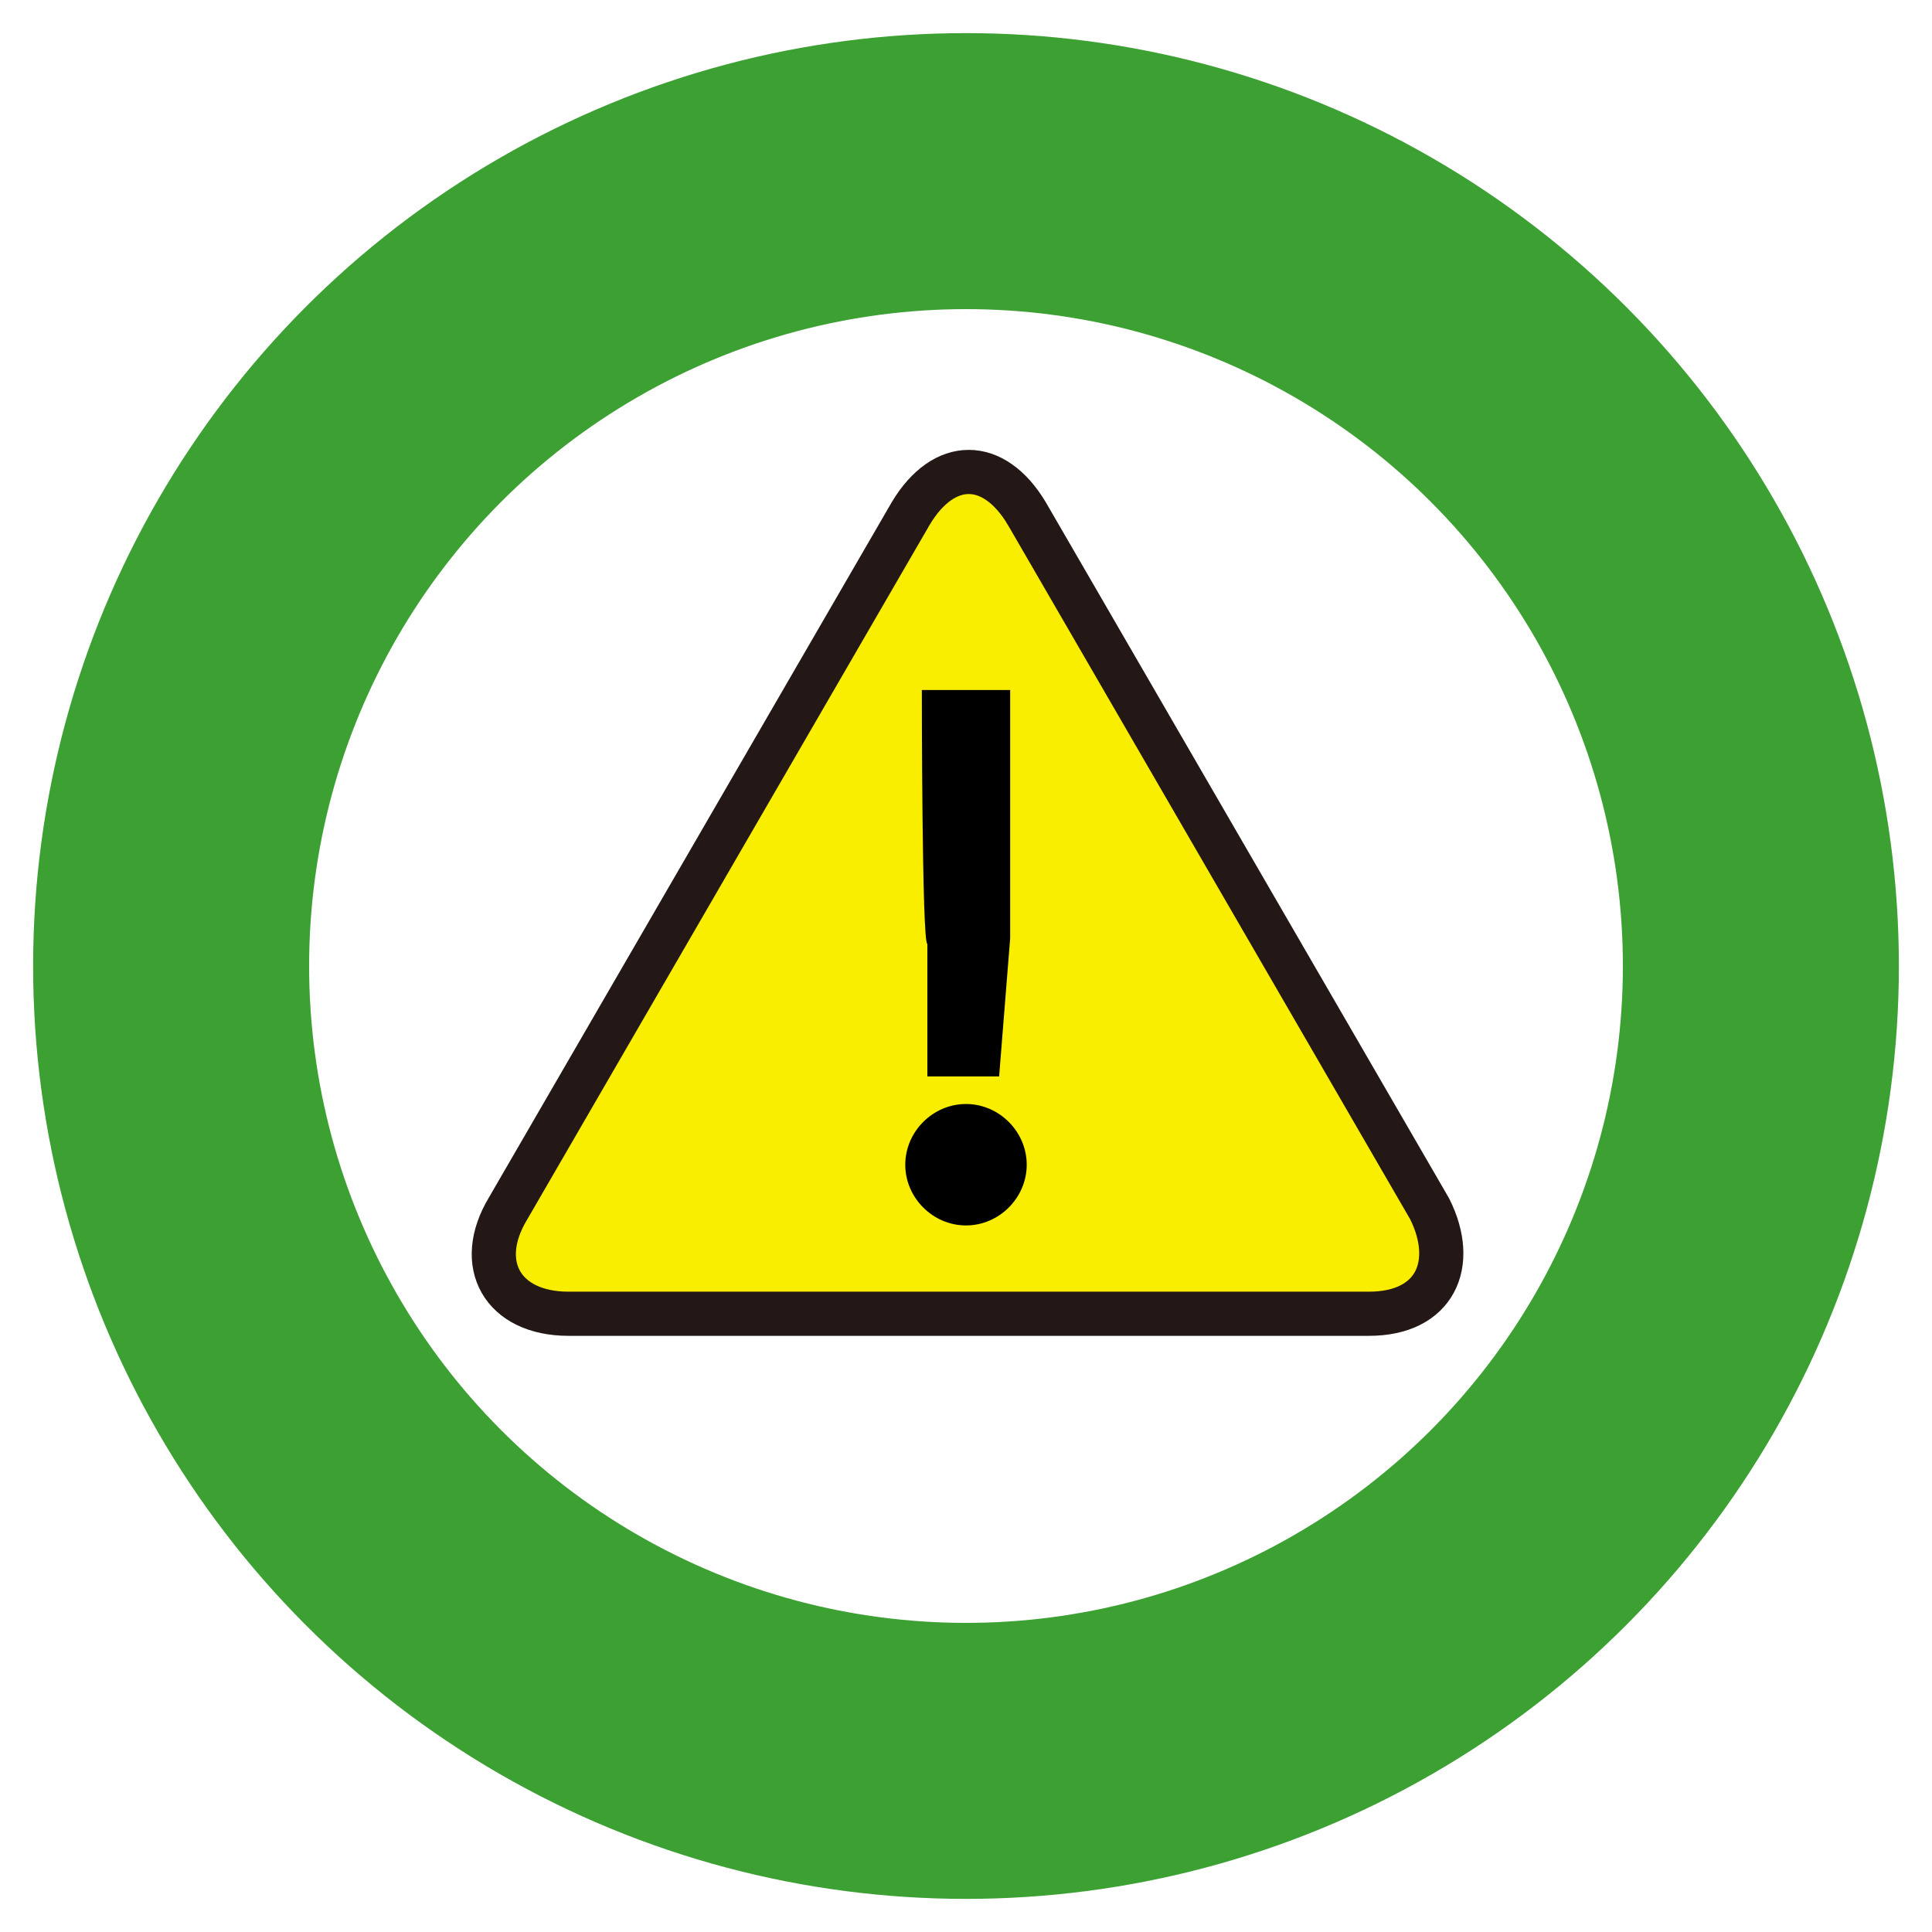
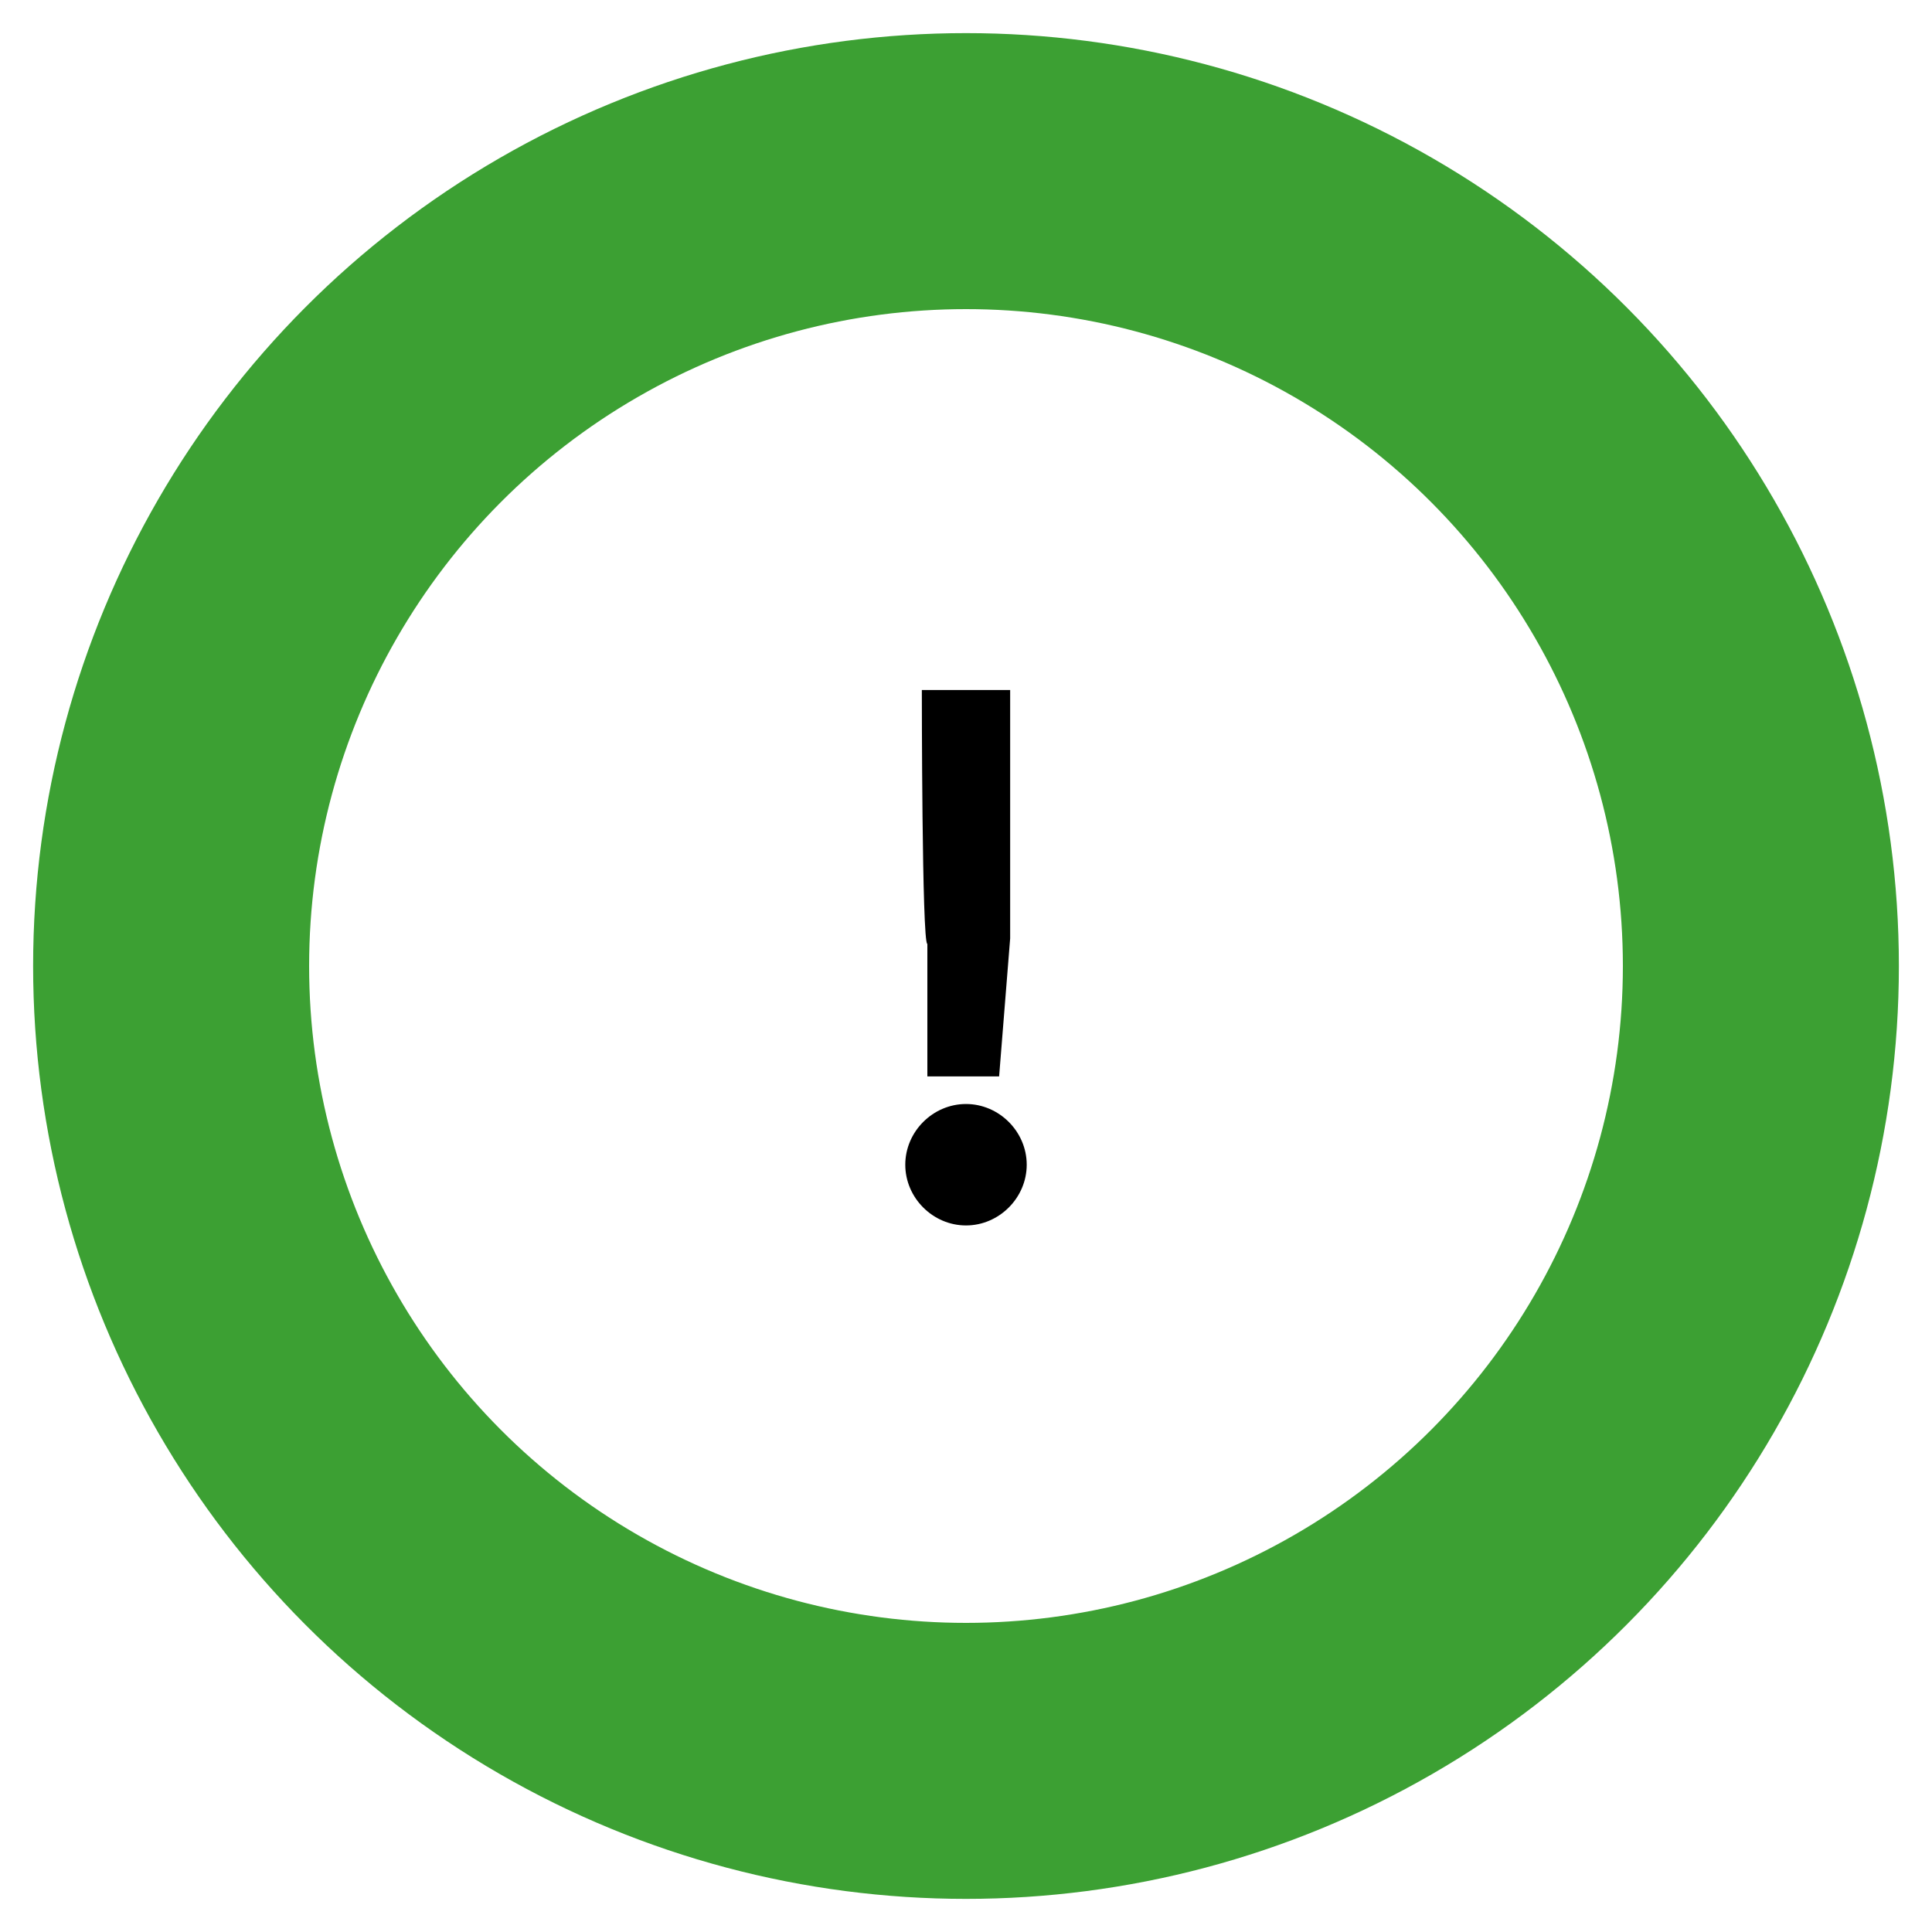
<svg xmlns="http://www.w3.org/2000/svg" id="_レイヤー_1" version="1.1" viewBox="0 0 35 35">
  <defs>
    <style>
      .st0, .st1, .st2 {
        fill: none;
      }

      .st3 {
        fill: #faee00;
      }

      .st1 {
        stroke: #231815;
        stroke-miterlimit: 10;
        stroke-width: .8px;
      }

      .st2 {
        stroke: #3ca033;
        stroke-width: 5px;
      }
    </style>
  </defs>
  <g id="_楕円形_9">
-     <circle class="st0" cx="17.5" cy="17.5" r="16.5" />
    <circle class="st2" cx="17.5" cy="17.5" r="14.4" />
  </g>
  <g>
    <g>
-       <path class="st3" d="M18.6,9.3c-.6-1-1.5-1-2.1,0l-7.3,12.6c-.6,1-.1,1.9,1.1,1.9h14.5c1.2,0,1.6-.9,1.1-1.9l-7.3-12.6c-.6-1-1.5-1-2.1,0l-7.3,12.6c-.6,1-.1,1.9,1.1,1.9h14.5c1.2,0,1.6-.9,1.1-1.9l-7.3-12.6h.1Z" />
-       <path class="st1" d="M18.6,9.3c-.6-1-1.5-1-2.1,0l-7.3,12.6c-.6,1-.1,1.9,1.1,1.9h14.5c1.2,0,1.6-.9,1.1-1.9l-7.3-12.6c-.6-1-1.5-1-2.1,0l-7.3,12.6c-.6,1-.1,1.9,1.1,1.9h14.5c1.2,0,1.6-.9,1.1-1.9l-7.3-12.6h.1Z" />
-     </g>
+       </g>
    <path d="M17.5,22.2c-.6,0-1.1-.5-1.1-1.1s.5-1.1,1.1-1.1,1.1.5,1.1,1.1-.5,1.1-1.1,1.1ZM16.8,19.6v-2.5c-.1,0-.1-4.6-.1-4.6h1.6v4.5l-.2,2.5h-1.3Z" />
  </g>
</svg>